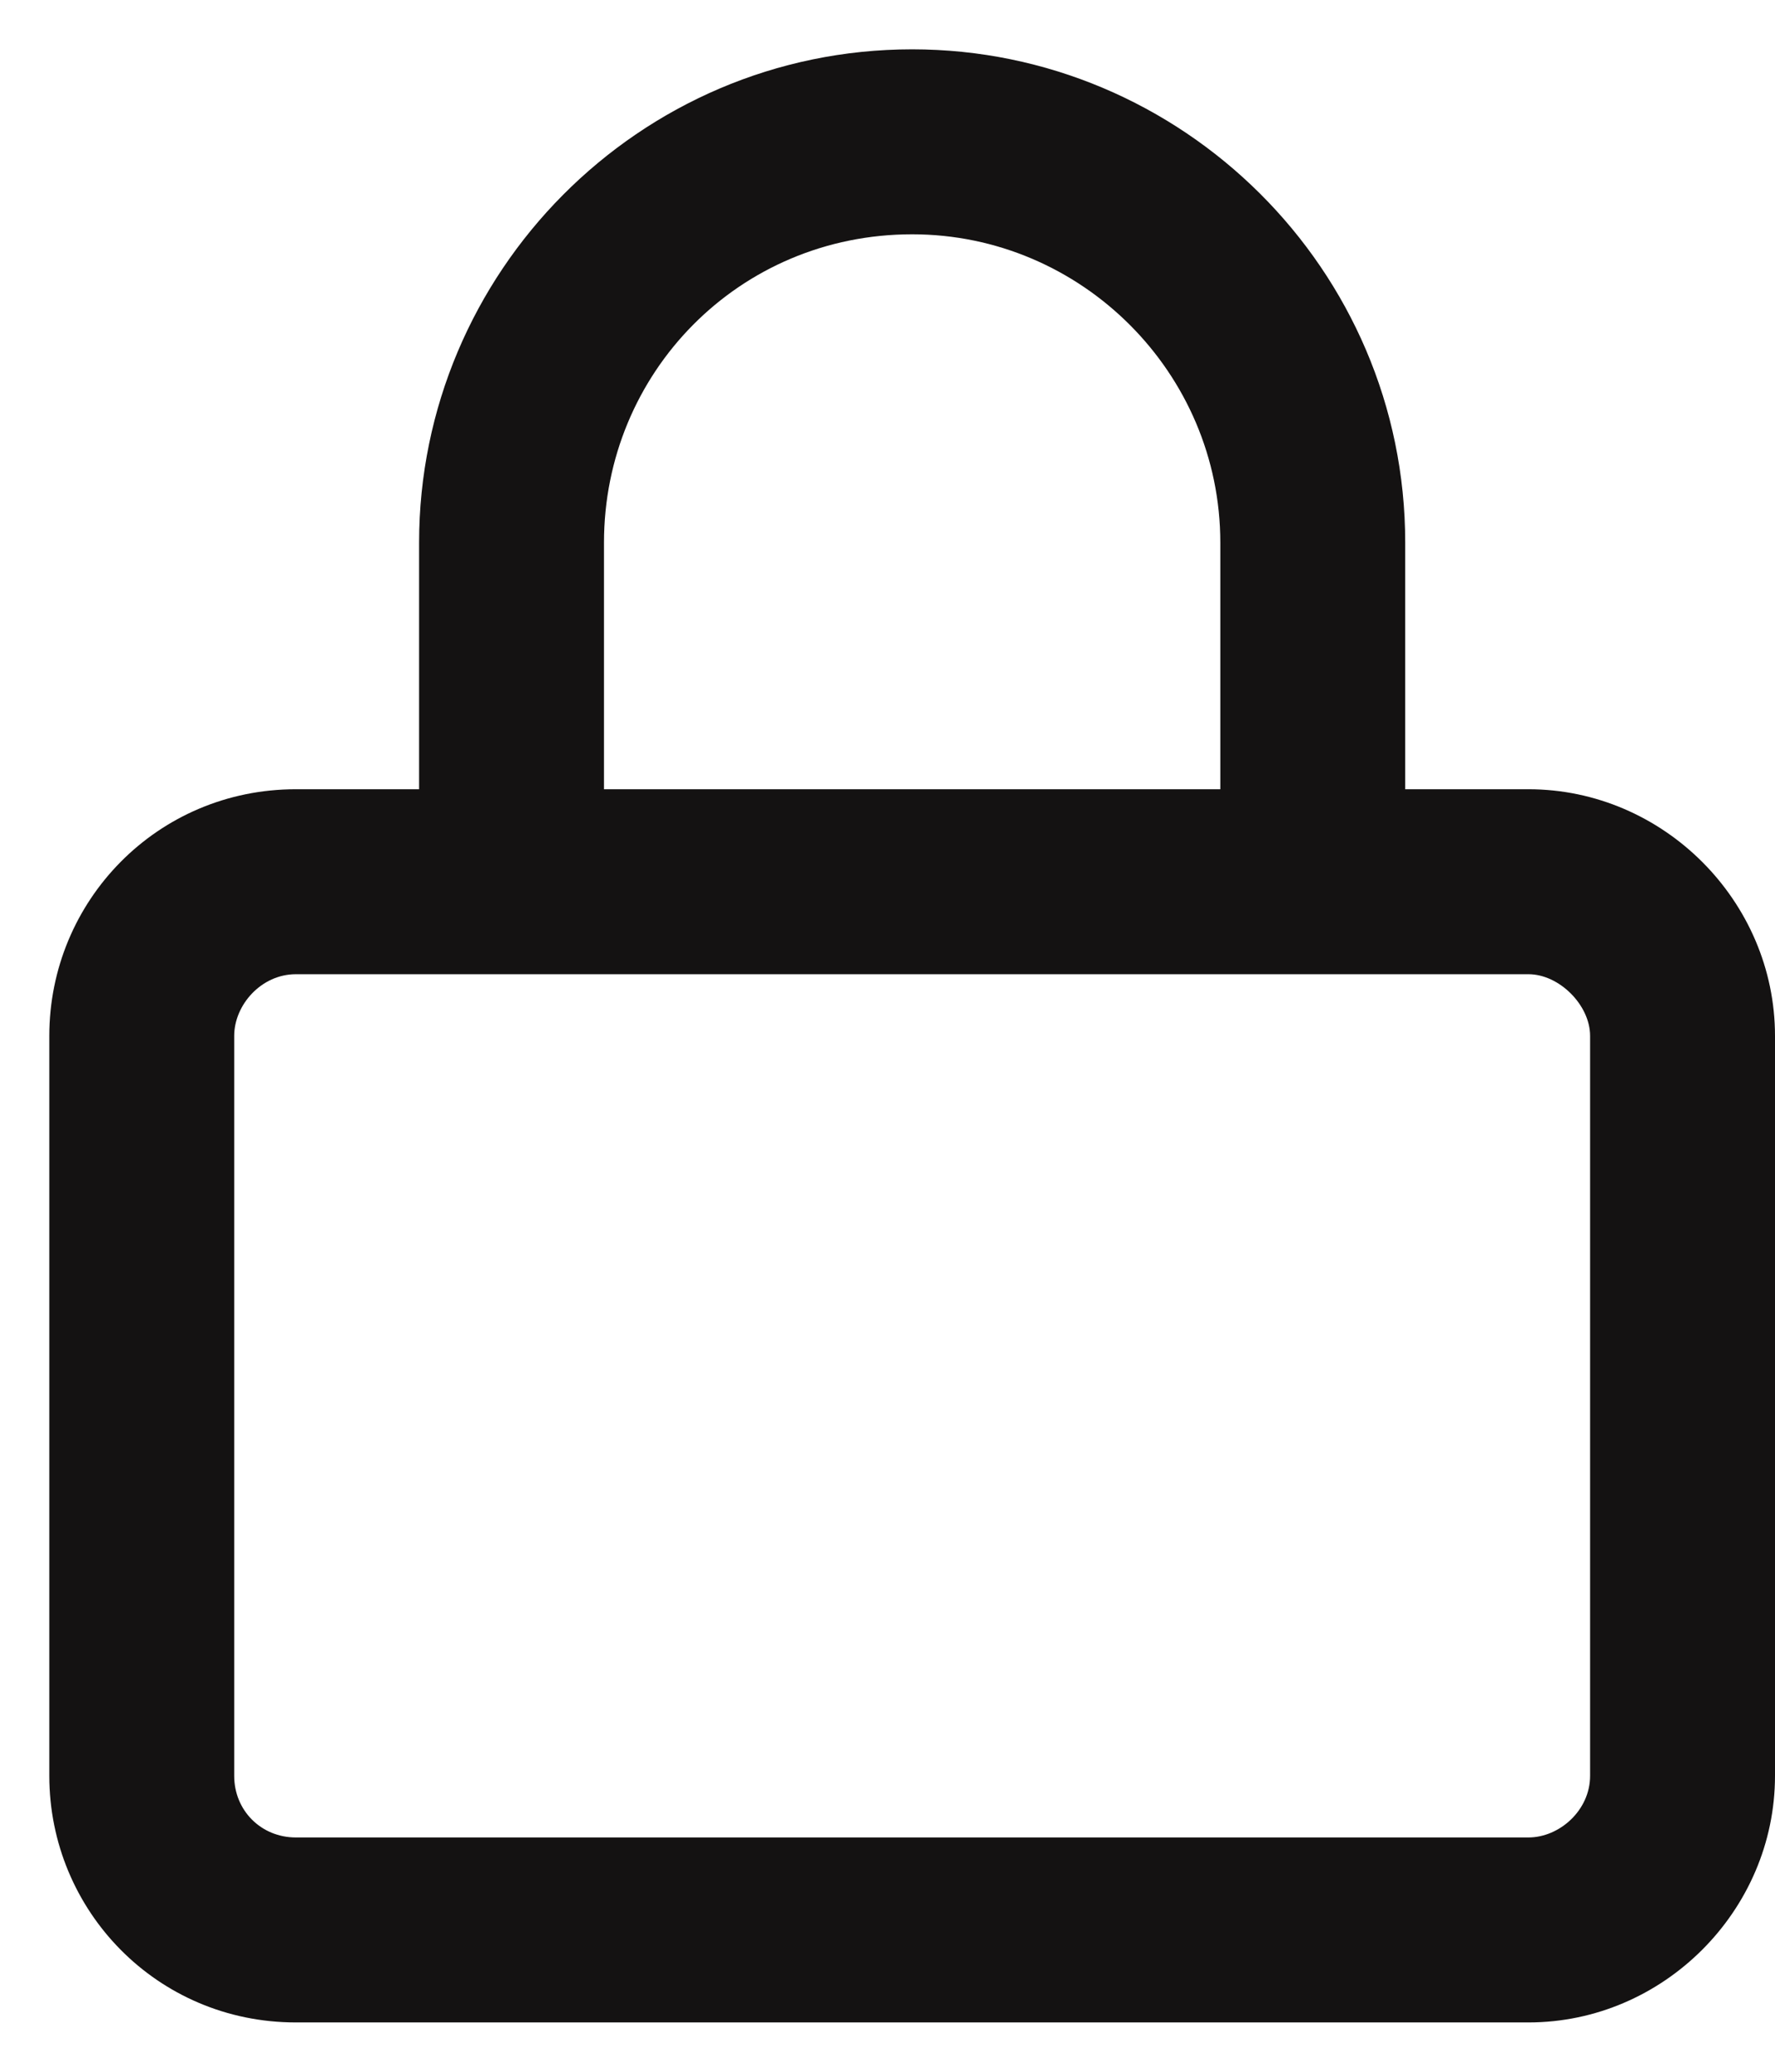
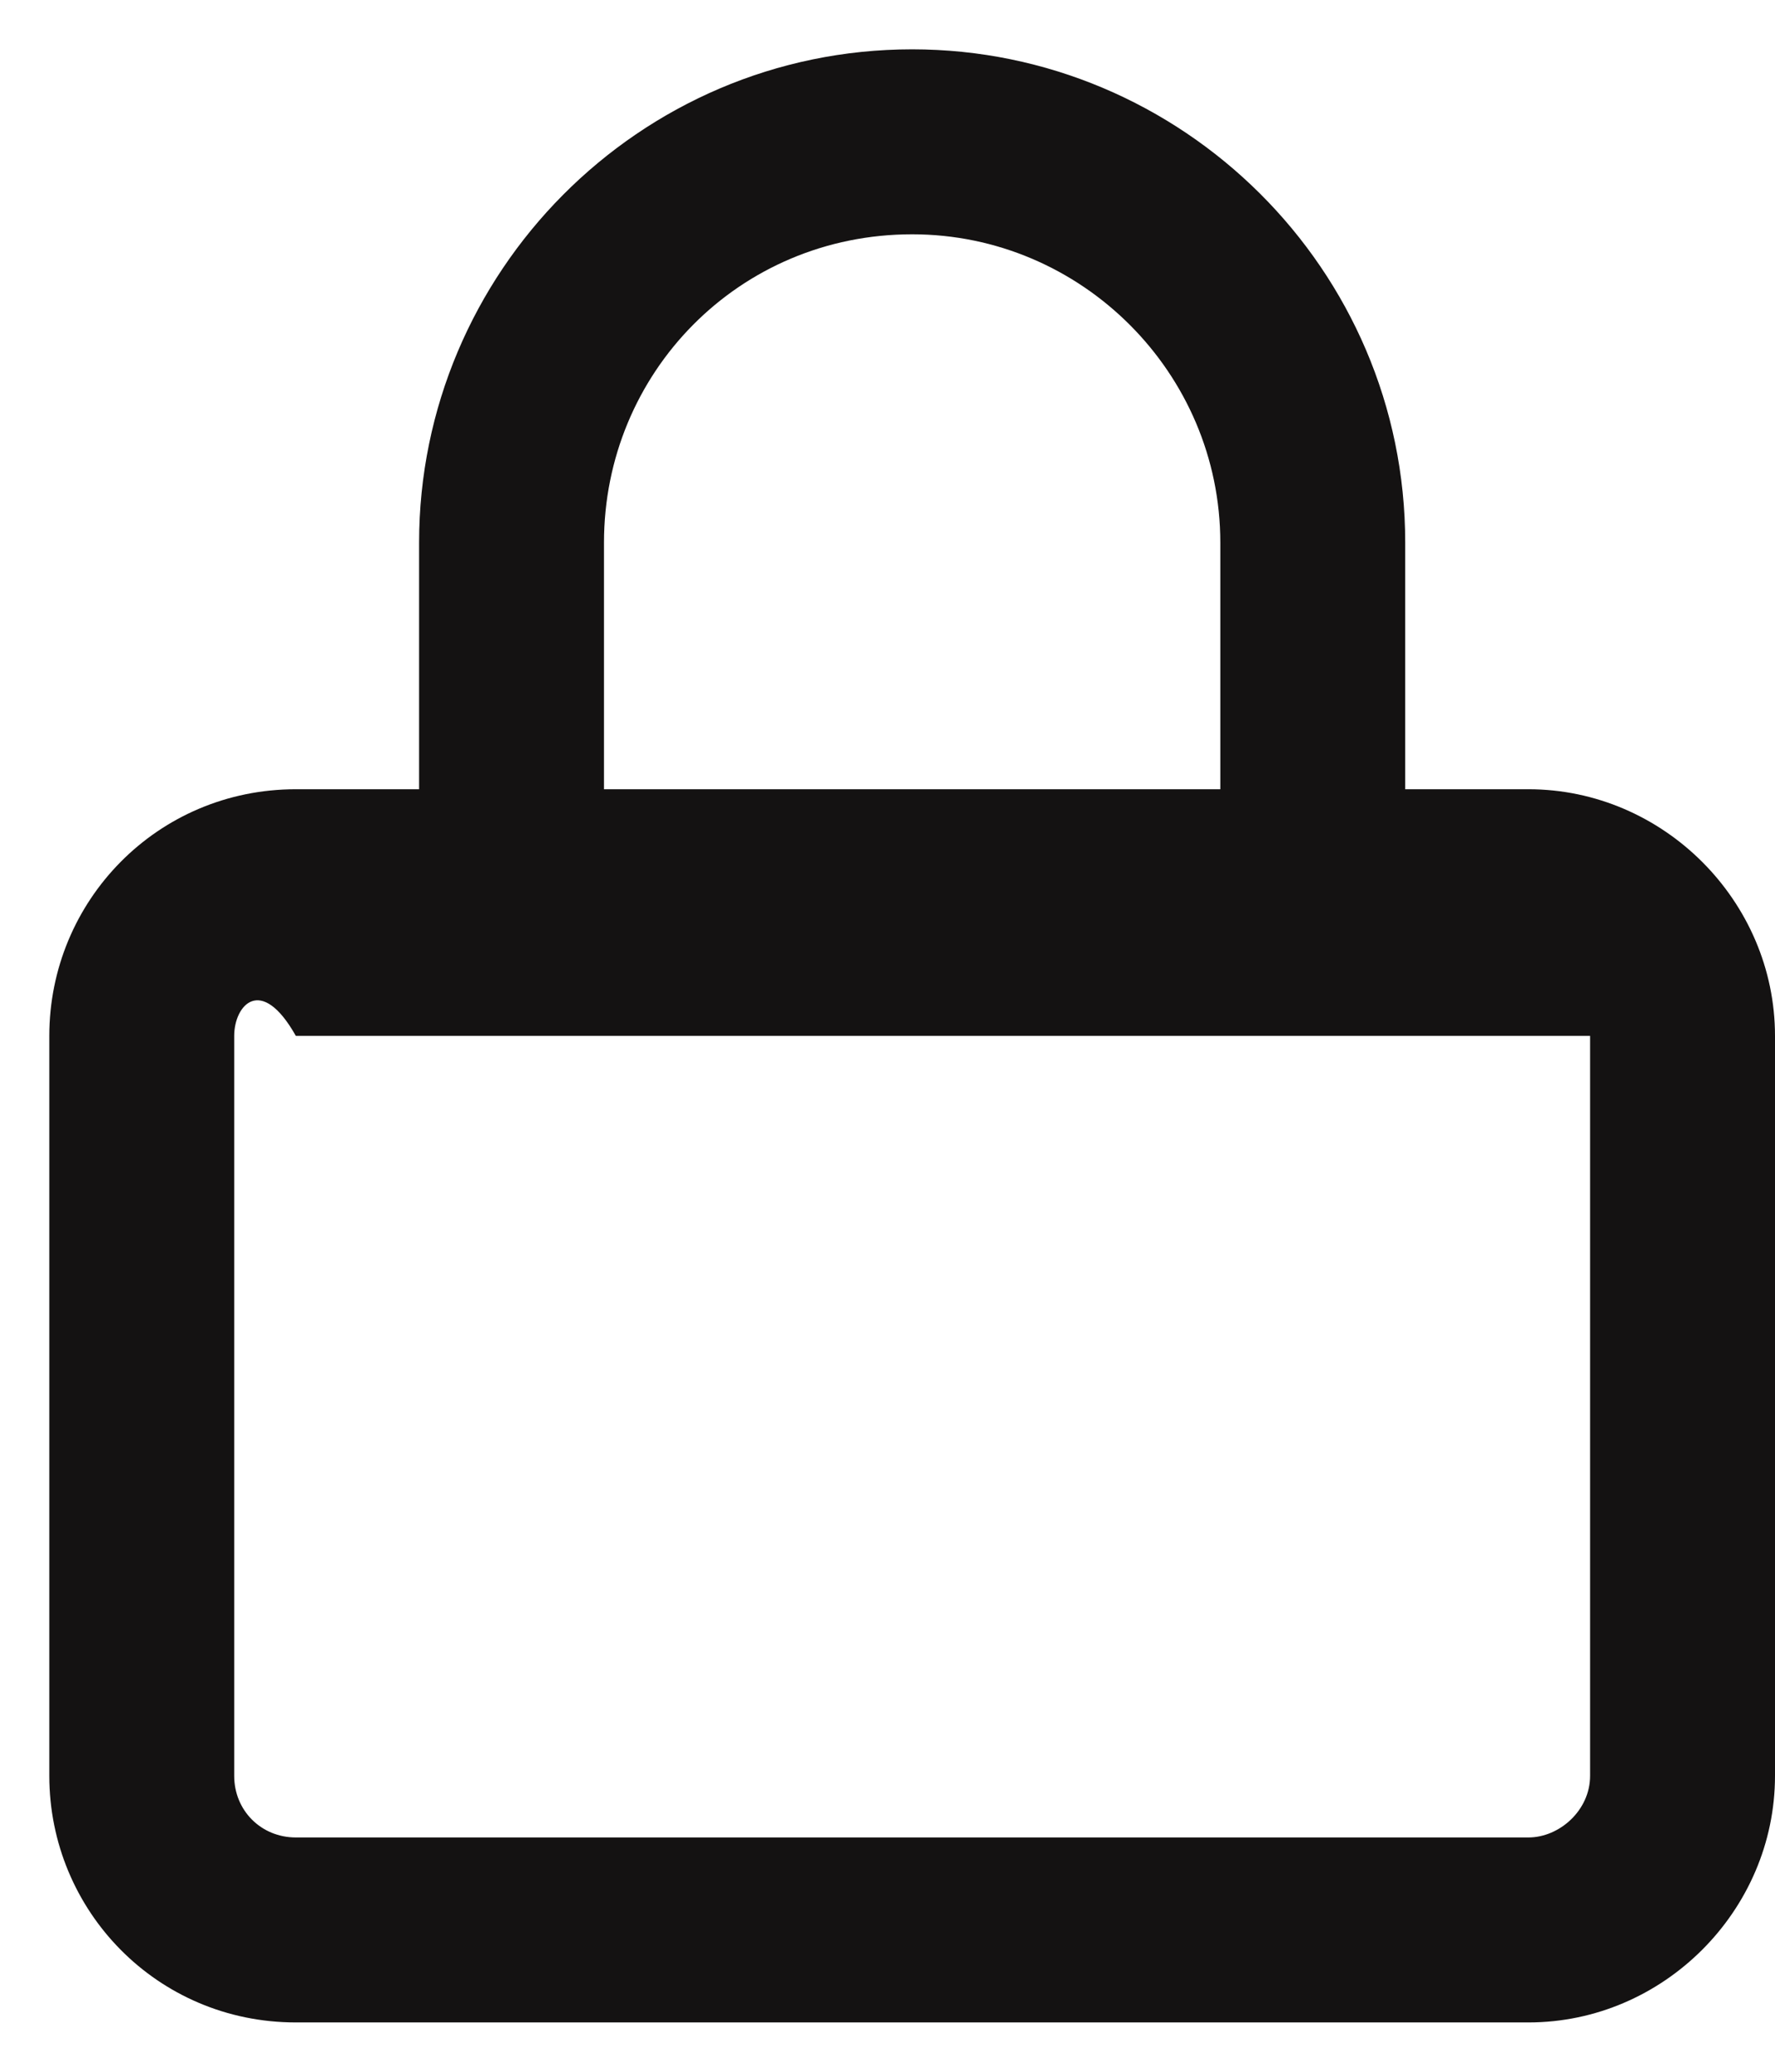
<svg xmlns="http://www.w3.org/2000/svg" width="18" height="21" viewBox="0 0 18 21" fill="none">
-   <path d="M15.5 8C16.867 8 18 9.133 18 10.5V18C18 19.367 16.867 20.5 15.5 20.5H3C1.594 20.5 0.5 19.367 0.5 18V10.5C0.5 9.133 1.594 8 3 8H4.25V5.5C4.25 2.766 6.477 0.5 9.25 0.5C11.984 0.5 14.25 2.727 14.25 5.5V8H15.5ZM6.125 5.5V8H12.375V5.5C12.375 3.781 10.969 2.375 9.25 2.375C7.492 2.375 6.125 3.781 6.125 5.5ZM16.125 18V10.5C16.125 10.188 15.812 9.875 15.5 9.875H3C2.648 9.875 2.375 10.188 2.375 10.5V18C2.375 18.352 2.648 18.625 3 18.625H15.5C15.812 18.625 16.125 18.352 16.125 18Z" fill="#141212" />
+   <path d="M15.5 8C16.867 8 18 9.133 18 10.5V18C18 19.367 16.867 20.5 15.5 20.5H3C1.594 20.5 0.5 19.367 0.5 18V10.5C0.5 9.133 1.594 8 3 8H4.25V5.5C4.25 2.766 6.477 0.5 9.25 0.5C11.984 0.5 14.25 2.727 14.25 5.5V8H15.5ZM6.125 5.5V8H12.375V5.5C12.375 3.781 10.969 2.375 9.25 2.375C7.492 2.375 6.125 3.781 6.125 5.5ZM16.125 18V10.5H3C2.648 9.875 2.375 10.188 2.375 10.5V18C2.375 18.352 2.648 18.625 3 18.625H15.5C15.812 18.625 16.125 18.352 16.125 18Z" fill="#141212" />
</svg>